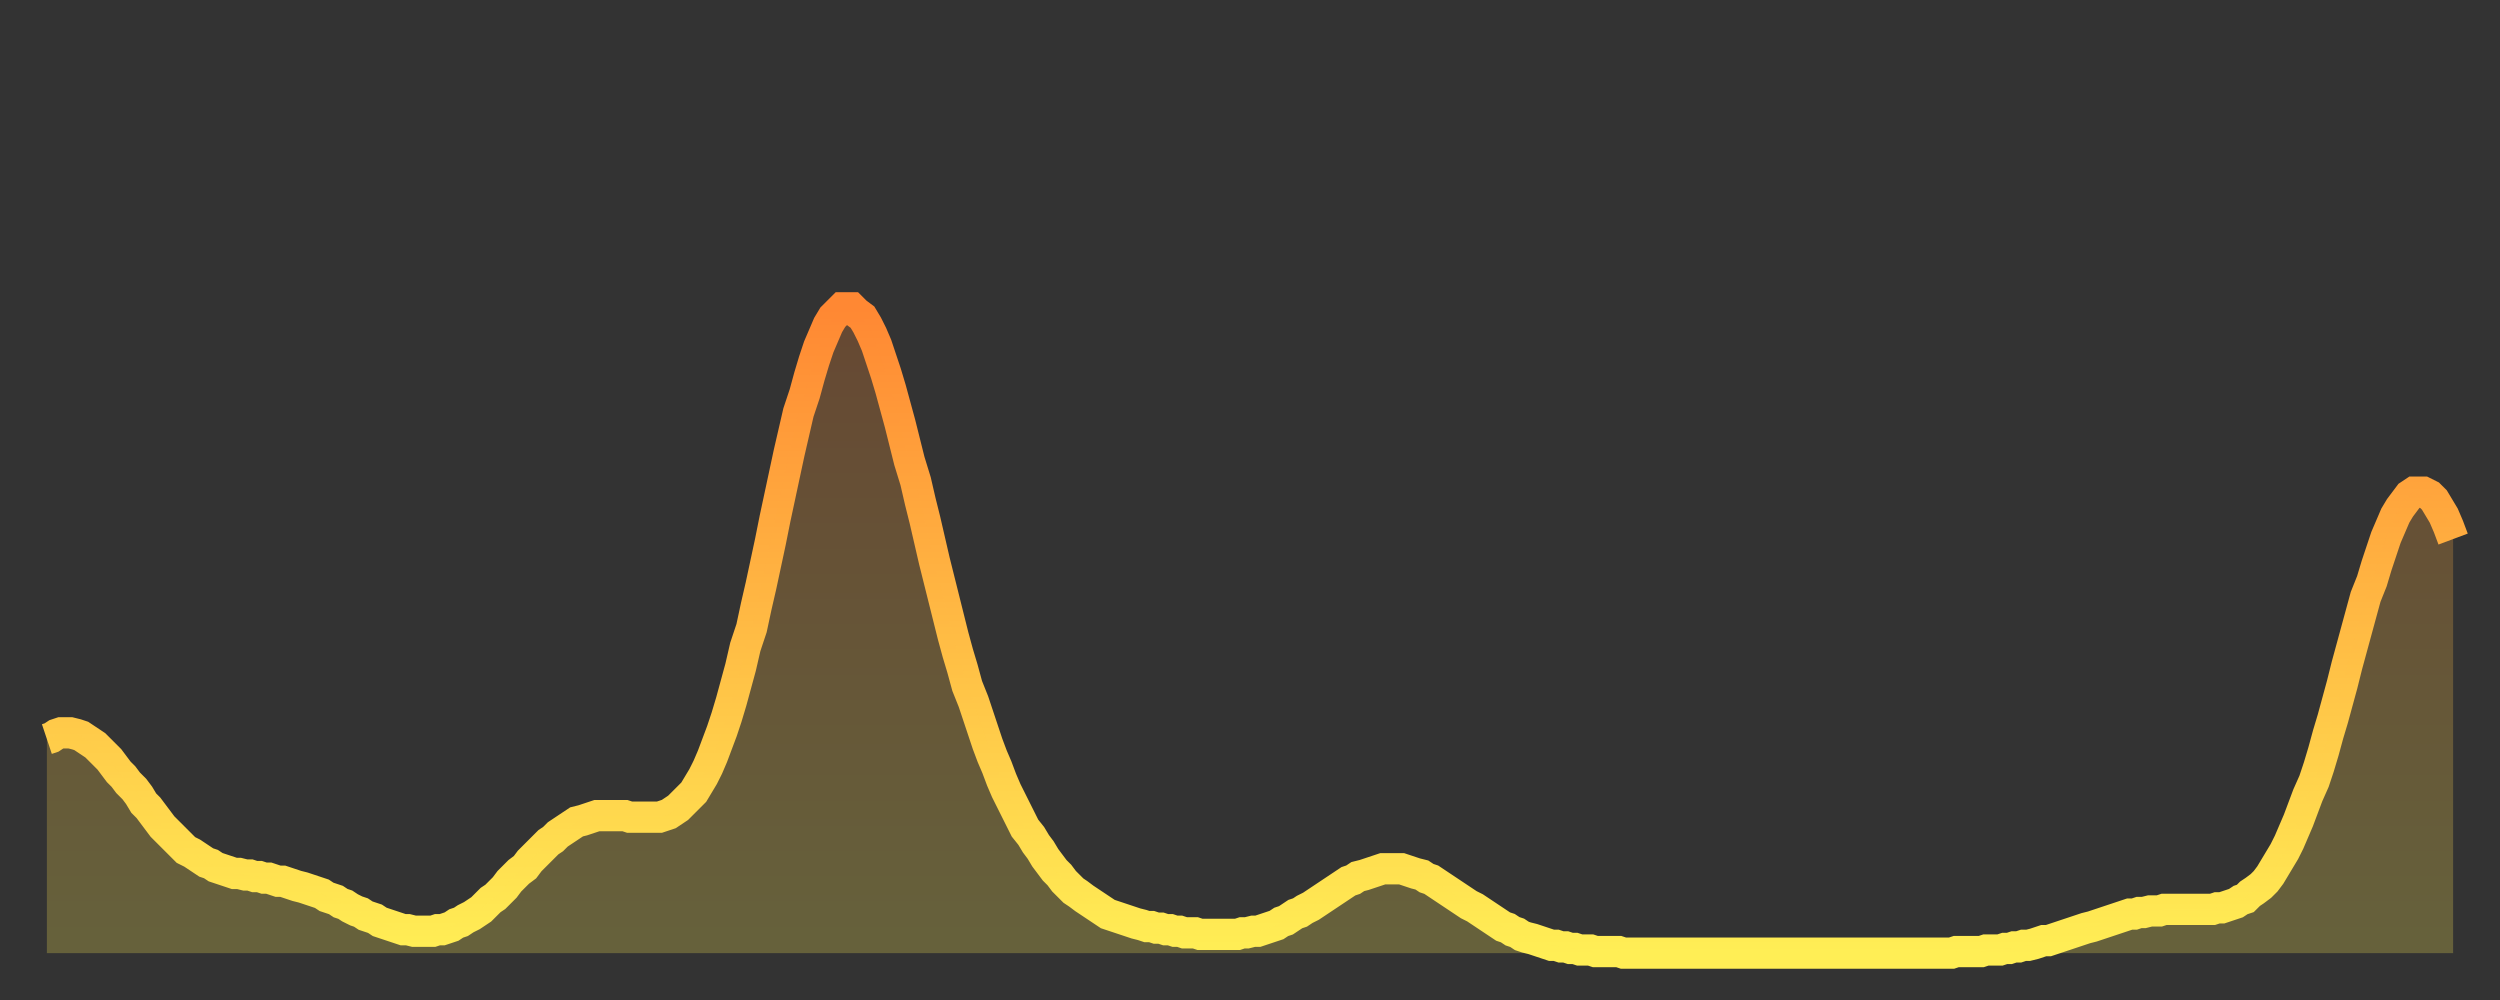
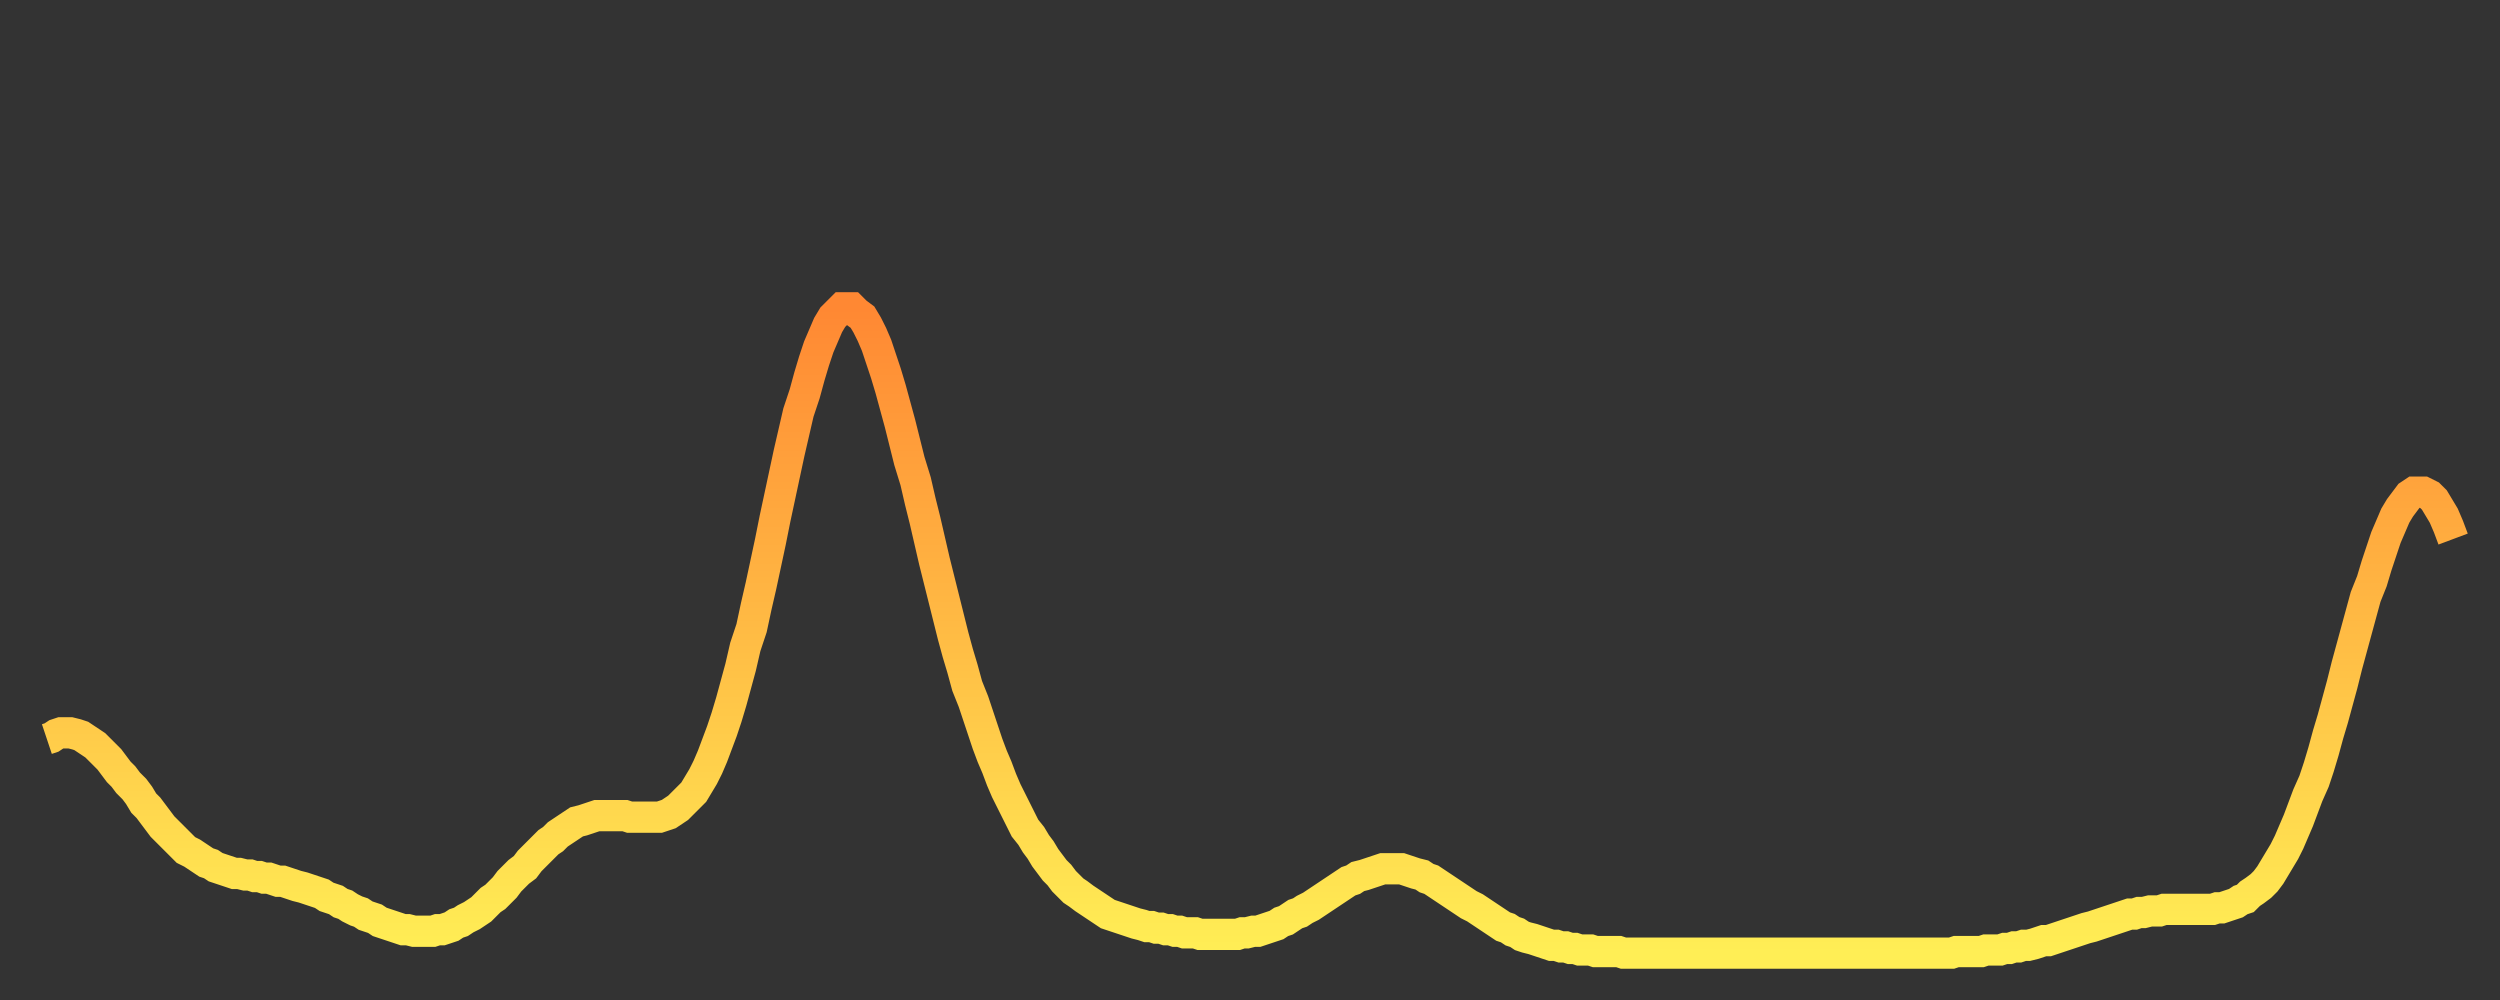
<svg xmlns="http://www.w3.org/2000/svg" baseProfile="full" height="64" version="1.1" width="160">
  <rect width="100%" height="100%" fill="#333333" stroke="none" />
  <defs>
    <linearGradient id="id4281066" x1="0" x2="0" y1="0" y2="1">
      <stop offset="0%" stop-color="#ff8833" />
      <stop offset="50%" stop-color="#ffbb44" />
      <stop offset="100%" stop-color="#ffee55" />
    </linearGradient>
  </defs>
  <g transform="translate(3,3)">
    <g>
      <path d="M 0.0 44.3 0.3 44.2 0.6 44.0 0.9 43.9 1.2 43.9 1.5 43.9 1.9 44.0 2.2 44.1 2.5 44.3 2.8 44.5 3.1 44.7 3.4 45.0 3.7 45.3 4.0 45.6 4.3 46.0 4.6 46.4 4.9 46.7 5.2 47.1 5.6 47.5 5.9 47.9 6.2 48.4 6.5 48.7 6.8 49.1 7.1 49.5 7.4 49.9 7.7 50.2 8.0 50.5 8.3 50.8 8.6 51.1 8.9 51.4 9.3 51.6 9.6 51.8 9.9 52.0 10.2 52.2 10.5 52.3 10.8 52.5 11.1 52.6 11.4 52.7 11.7 52.8 12.0 52.9 12.3 52.9 12.7 53.0 13.0 53.0 13.3 53.1 13.6 53.1 13.9 53.2 14.2 53.2 14.5 53.3 14.8 53.4 15.1 53.4 15.4 53.5 15.7 53.6 16.0 53.7 16.4 53.8 16.7 53.9 17.0 54.0 17.3 54.1 17.6 54.2 17.9 54.4 18.2 54.5 18.5 54.6 18.8 54.8 19.1 54.9 19.4 55.1 19.8 55.3 20.1 55.4 20.4 55.6 20.7 55.7 21.0 55.8 21.3 56.0 21.6 56.1 21.9 56.2 22.2 56.3 22.5 56.4 22.8 56.5 23.1 56.5 23.5 56.6 23.8 56.6 24.1 56.6 24.4 56.6 24.7 56.6 25.0 56.5 25.3 56.5 25.6 56.4 25.9 56.3 26.2 56.1 26.5 56.0 26.8 55.8 27.2 55.6 27.5 55.4 27.8 55.2 28.1 54.9 28.4 54.6 28.7 54.4 29.0 54.1 29.3 53.8 29.6 53.4 29.9 53.1 30.2 52.8 30.6 52.5 30.9 52.1 31.2 51.8 31.5 51.5 31.8 51.2 32.1 50.9 32.4 50.7 32.7 50.4 33.0 50.2 33.3 50.0 33.6 49.8 33.9 49.6 34.3 49.5 34.6 49.4 34.9 49.3 35.2 49.2 35.5 49.2 35.8 49.2 36.1 49.2 36.4 49.2 36.7 49.2 37.0 49.2 37.3 49.3 37.7 49.3 38.0 49.3 38.3 49.3 38.6 49.3 38.9 49.3 39.2 49.3 39.5 49.2 39.8 49.1 40.1 48.9 40.4 48.7 40.7 48.4 41.0 48.1 41.4 47.7 41.7 47.2 42.0 46.7 42.3 46.1 42.6 45.4 42.9 44.6 43.2 43.8 43.5 42.9 43.8 41.9 44.1 40.8 44.4 39.7 44.7 38.4 45.1 37.2 45.4 35.8 45.7 34.5 46.0 33.1 46.3 31.7 46.6 30.2 46.9 28.8 47.2 27.4 47.5 26.0 47.8 24.7 48.1 23.4 48.5 22.2 48.8 21.1 49.1 20.1 49.4 19.2 49.7 18.5 50.0 17.8 50.3 17.3 50.6 17.0 50.9 16.7 51.2 16.7 51.5 16.7 51.8 17.0 52.2 17.3 52.5 17.8 52.8 18.4 53.1 19.1 53.4 20.0 53.7 20.9 54.0 21.9 54.3 23.0 54.6 24.1 54.9 25.3 55.2 26.5 55.6 27.8 55.9 29.1 56.2 30.3 56.5 31.6 56.8 32.9 57.1 34.1 57.4 35.3 57.7 36.5 58.0 37.7 58.3 38.8 58.6 39.8 58.9 40.9 59.3 41.9 59.6 42.8 59.9 43.7 60.2 44.6 60.5 45.4 60.8 46.1 61.1 46.9 61.4 47.6 61.7 48.2 62.0 48.8 62.3 49.4 62.6 50.0 63.0 50.5 63.3 51.0 63.6 51.4 63.9 51.9 64.2 52.3 64.5 52.7 64.8 53.0 65.1 53.4 65.4 53.7 65.7 54.0 66.0 54.2 66.4 54.5 66.7 54.7 67.0 54.9 67.3 55.1 67.6 55.3 67.9 55.5 68.2 55.6 68.5 55.7 68.8 55.8 69.1 55.9 69.4 56.0 69.7 56.1 70.1 56.2 70.4 56.3 70.7 56.3 71.0 56.4 71.3 56.4 71.6 56.5 71.9 56.5 72.2 56.6 72.5 56.6 72.8 56.7 73.1 56.7 73.5 56.7 73.8 56.8 74.1 56.8 74.4 56.8 74.7 56.8 75.0 56.8 75.3 56.8 75.6 56.8 75.9 56.8 76.2 56.8 76.5 56.7 76.8 56.7 77.2 56.6 77.5 56.6 77.8 56.5 78.1 56.4 78.4 56.3 78.7 56.2 79.0 56.0 79.3 55.9 79.6 55.7 79.9 55.5 80.2 55.4 80.5 55.2 80.9 55.0 81.2 54.8 81.5 54.6 81.8 54.4 82.1 54.2 82.4 54.0 82.7 53.8 83.0 53.6 83.3 53.4 83.6 53.3 83.9 53.1 84.3 53.0 84.6 52.9 84.9 52.8 85.2 52.7 85.5 52.6 85.8 52.6 86.1 52.6 86.4 52.6 86.7 52.6 87.0 52.7 87.3 52.8 87.6 52.9 88.0 53.0 88.3 53.2 88.6 53.3 88.9 53.5 89.2 53.7 89.5 53.9 89.8 54.1 90.1 54.3 90.4 54.5 90.7 54.7 91.0 54.9 91.4 55.1 91.7 55.3 92.0 55.5 92.3 55.7 92.6 55.9 92.9 56.1 93.2 56.3 93.5 56.4 93.8 56.6 94.1 56.7 94.4 56.9 94.7 57.0 95.1 57.1 95.4 57.2 95.7 57.3 96.0 57.4 96.3 57.5 96.6 57.5 96.9 57.6 97.2 57.6 97.5 57.7 97.8 57.7 98.1 57.8 98.4 57.8 98.8 57.8 99.1 57.9 99.4 57.9 99.7 57.9 100.0 57.9 100.3 57.9 100.6 57.9 100.9 58.0 101.2 58.0 101.5 58.0 101.8 58.0 102.2 58.0 102.5 58.0 102.8 58.0 103.1 58.0 103.4 58.0 103.7 58.0 104.0 58.0 104.3 58.0 104.6 58.0 104.9 58.0 105.2 58.0 105.5 58.0 105.9 58.0 106.2 58.0 106.5 58.0 106.8 58.0 107.1 58.0 107.4 58.0 107.7 58.0 108.0 58.0 108.3 58.0 108.6 58.0 108.9 58.0 109.3 58.0 109.6 58.0 109.9 58.0 110.2 58.0 110.5 58.0 110.8 58.0 111.1 58.0 111.4 58.0 111.7 58.0 112.0 58.0 112.3 58.0 112.6 58.0 113.0 58.0 113.3 58.0 113.6 58.0 113.9 58.0 114.2 58.0 114.5 58.0 114.8 58.0 115.1 58.0 115.4 58.0 115.7 58.0 116.0 58.0 116.3 58.0 116.7 58.0 117.0 58.0 117.3 58.0 117.6 58.0 117.9 58.0 118.2 58.0 118.5 58.0 118.8 58.0 119.1 58.0 119.4 58.0 119.7 58.0 120.1 58.0 120.4 58.0 120.7 58.0 121.0 58.0 121.3 58.0 121.6 58.0 121.9 58.0 122.2 57.9 122.5 57.9 122.8 57.9 123.1 57.9 123.4 57.9 123.8 57.9 124.1 57.8 124.4 57.8 124.7 57.8 125.0 57.8 125.3 57.7 125.6 57.7 125.9 57.6 126.2 57.6 126.5 57.5 126.8 57.5 127.2 57.4 127.5 57.3 127.8 57.2 128.1 57.2 128.4 57.1 128.7 57.0 129.0 56.9 129.3 56.8 129.6 56.7 129.9 56.6 130.2 56.5 130.5 56.4 130.9 56.3 131.2 56.2 131.5 56.1 131.8 56.0 132.1 55.9 132.4 55.8 132.7 55.7 133.0 55.6 133.3 55.5 133.6 55.5 133.9 55.4 134.2 55.4 134.6 55.3 134.9 55.3 135.2 55.3 135.5 55.2 135.8 55.2 136.1 55.2 136.4 55.2 136.7 55.2 137.0 55.2 137.3 55.2 137.6 55.2 138.0 55.2 138.3 55.2 138.6 55.2 138.9 55.1 139.2 55.1 139.5 55.0 139.8 54.9 140.1 54.8 140.4 54.6 140.7 54.5 141.0 54.2 141.3 54.0 141.7 53.7 142.0 53.4 142.3 53.0 142.6 52.5 142.9 52.0 143.2 51.5 143.5 50.9 143.8 50.2 144.1 49.5 144.4 48.7 144.7 47.9 145.1 47.0 145.4 46.1 145.7 45.1 146.0 44.0 146.3 43.0 146.6 41.9 146.9 40.8 147.2 39.6 147.5 38.5 147.8 37.4 148.1 36.3 148.4 35.2 148.8 34.2 149.1 33.2 149.4 32.3 149.7 31.4 150.0 30.7 150.3 30.0 150.6 29.5 150.9 29.1 151.2 28.7 151.5 28.5 151.8 28.5 152.1 28.5 152.5 28.7 152.8 29.0 153.1 29.5 153.4 30.0 153.7 30.7 154.0 31.5" fill="none" id="graph-curve" opacity="1" stroke="url(#id4281066)" stroke-width="2" />
-       <path d="M 0 58 L 0.0 44.3 0.3 44.2 0.6 44.0 0.9 43.9 1.2 43.9 1.5 43.9 1.9 44.0 2.2 44.1 2.5 44.3 2.8 44.5 3.1 44.7 3.4 45.0 3.7 45.3 4.0 45.6 4.3 46.0 4.6 46.4 4.9 46.7 5.2 47.1 5.6 47.5 5.9 47.9 6.2 48.4 6.5 48.7 6.8 49.1 7.1 49.5 7.4 49.9 7.7 50.2 8.0 50.5 8.3 50.8 8.6 51.1 8.9 51.4 9.3 51.6 9.6 51.8 9.9 52.0 10.2 52.2 10.5 52.3 10.8 52.5 11.1 52.6 11.4 52.7 11.7 52.8 12.0 52.9 12.3 52.9 12.7 53.0 13.0 53.0 13.3 53.1 13.6 53.1 13.9 53.2 14.2 53.2 14.5 53.3 14.8 53.4 15.1 53.4 15.4 53.5 15.7 53.6 16.0 53.7 16.4 53.8 16.7 53.9 17.0 54.0 17.3 54.1 17.6 54.2 17.9 54.4 18.2 54.5 18.5 54.6 18.8 54.8 19.1 54.9 19.4 55.1 19.8 55.3 20.1 55.4 20.4 55.6 20.7 55.7 21.0 55.8 21.3 56.0 21.6 56.1 21.9 56.2 22.2 56.3 22.5 56.4 22.8 56.5 23.1 56.5 23.5 56.6 23.8 56.6 24.1 56.6 24.4 56.6 24.7 56.6 25.0 56.5 25.3 56.5 25.6 56.4 25.9 56.3 26.2 56.1 26.5 56.0 26.8 55.8 27.2 55.6 27.5 55.4 27.8 55.2 28.1 54.9 28.4 54.6 28.7 54.4 29.0 54.1 29.3 53.8 29.6 53.4 29.9 53.1 30.2 52.8 30.6 52.5 30.9 52.1 31.2 51.8 31.5 51.5 31.8 51.2 32.1 50.9 32.4 50.7 32.7 50.4 33.0 50.2 33.3 50.0 33.6 49.8 33.9 49.6 34.3 49.5 34.6 49.4 34.9 49.3 35.2 49.2 35.5 49.2 35.8 49.2 36.1 49.2 36.4 49.2 36.7 49.2 37.0 49.2 37.3 49.3 37.7 49.3 38.0 49.3 38.3 49.3 38.6 49.3 38.9 49.3 39.2 49.3 39.5 49.2 39.8 49.1 40.1 48.9 40.4 48.7 40.7 48.4 41.0 48.1 41.4 47.7 41.7 47.2 42.0 46.7 42.3 46.1 42.6 45.4 42.9 44.6 43.2 43.8 43.5 42.9 43.8 41.9 44.1 40.8 44.4 39.7 44.7 38.4 45.1 37.2 45.4 35.8 45.7 34.5 46.0 33.1 46.3 31.7 46.6 30.2 46.9 28.8 47.2 27.4 47.5 26.0 47.8 24.7 48.1 23.4 48.5 22.2 48.8 21.1 49.1 20.1 49.4 19.2 49.7 18.5 50.0 17.8 50.3 17.3 50.6 17.0 50.9 16.7 51.2 16.7 51.5 16.7 51.8 17.0 52.2 17.3 52.5 17.8 52.8 18.4 53.1 19.1 53.4 20.0 53.7 20.9 54.0 21.9 54.3 23.0 54.6 24.1 54.9 25.3 55.2 26.5 55.6 27.8 55.9 29.1 56.2 30.3 56.5 31.6 56.8 32.9 57.1 34.1 57.4 35.3 57.7 36.5 58.0 37.7 58.3 38.8 58.6 39.8 58.9 40.9 59.3 41.9 59.6 42.8 59.9 43.7 60.2 44.6 60.5 45.4 60.8 46.1 61.1 46.9 61.4 47.6 61.7 48.2 62.0 48.8 62.3 49.4 62.6 50.0 63.0 50.5 63.3 51.0 63.6 51.4 63.9 51.9 64.2 52.3 64.5 52.7 64.8 53.0 65.1 53.4 65.4 53.7 65.7 54.0 66.0 54.2 66.4 54.5 66.7 54.7 67.0 54.9 67.3 55.1 67.6 55.3 67.9 55.5 68.2 55.6 68.5 55.7 68.8 55.8 69.1 55.9 69.4 56.0 69.7 56.1 70.1 56.2 70.4 56.3 70.7 56.3 71.0 56.4 71.3 56.4 71.6 56.5 71.9 56.5 72.2 56.6 72.5 56.6 72.8 56.7 73.1 56.7 73.5 56.7 73.8 56.8 74.1 56.8 74.4 56.8 74.7 56.8 75.0 56.8 75.3 56.8 75.6 56.8 75.9 56.8 76.2 56.8 76.5 56.7 76.8 56.7 77.2 56.6 77.5 56.6 77.8 56.5 78.1 56.4 78.4 56.3 78.7 56.2 79.0 56.0 79.3 55.9 79.6 55.7 79.9 55.5 80.2 55.4 80.5 55.2 80.9 55.0 81.2 54.8 81.5 54.6 81.8 54.4 82.1 54.2 82.4 54.0 82.7 53.8 83.0 53.6 83.3 53.4 83.6 53.3 83.9 53.1 84.3 53.0 84.6 52.9 84.9 52.8 85.2 52.7 85.5 52.6 85.8 52.6 86.1 52.6 86.4 52.6 86.7 52.6 87.0 52.7 87.3 52.8 87.6 52.9 88.0 53.0 88.3 53.2 88.6 53.3 88.9 53.5 89.2 53.7 89.5 53.9 89.8 54.1 90.1 54.3 90.4 54.5 90.7 54.7 91.0 54.9 91.4 55.1 91.7 55.3 92.0 55.5 92.3 55.7 92.6 55.9 92.9 56.1 93.2 56.3 93.5 56.4 93.8 56.6 94.1 56.7 94.4 56.9 94.7 57.0 95.1 57.1 95.4 57.2 95.7 57.3 96.0 57.4 96.3 57.5 96.6 57.5 96.9 57.6 97.2 57.6 97.5 57.7 97.8 57.7 98.1 57.8 98.4 57.8 98.8 57.8 99.1 57.9 99.4 57.9 99.7 57.9 100.0 57.9 100.3 57.9 100.6 57.9 100.9 58.0 101.2 58.0 101.5 58.0 101.8 58.0 102.2 58.0 102.5 58.0 102.8 58.0 103.1 58.0 103.4 58.0 103.7 58.0 104.0 58.0 104.3 58.0 104.6 58.0 104.9 58.0 105.2 58.0 105.5 58.0 105.9 58.0 106.2 58.0 106.5 58.0 106.8 58.0 107.1 58.0 107.4 58.0 107.7 58.0 108.0 58.0 108.3 58.0 108.6 58.0 108.9 58.0 109.3 58.0 109.6 58.0 109.9 58.0 110.2 58.0 110.5 58.0 110.8 58.0 111.1 58.0 111.4 58.0 111.7 58.0 112.0 58.0 112.3 58.0 112.6 58.0 113.0 58.0 113.3 58.0 113.6 58.0 113.9 58.0 114.2 58.0 114.5 58.0 114.8 58.0 115.1 58.0 115.4 58.0 115.7 58.0 116.0 58.0 116.3 58.0 116.7 58.0 117.0 58.0 117.3 58.0 117.6 58.0 117.9 58.0 118.2 58.0 118.5 58.0 118.8 58.0 119.1 58.0 119.4 58.0 119.7 58.0 120.1 58.0 120.4 58.0 120.7 58.0 121.0 58.0 121.3 58.0 121.6 58.0 121.9 58.0 122.2 57.9 122.5 57.9 122.8 57.9 123.1 57.9 123.4 57.9 123.8 57.9 124.1 57.8 124.4 57.8 124.7 57.8 125.0 57.8 125.3 57.7 125.6 57.7 125.9 57.6 126.2 57.6 126.5 57.5 126.8 57.5 127.2 57.4 127.5 57.3 127.8 57.2 128.1 57.2 128.4 57.1 128.7 57.0 129.0 56.9 129.3 56.8 129.6 56.7 129.9 56.6 130.2 56.5 130.5 56.4 130.9 56.3 131.2 56.2 131.5 56.1 131.8 56.0 132.1 55.9 132.4 55.8 132.7 55.7 133.0 55.6 133.3 55.5 133.6 55.5 133.9 55.4 134.2 55.4 134.6 55.3 134.9 55.3 135.2 55.3 135.5 55.2 135.8 55.2 136.1 55.2 136.4 55.2 136.7 55.2 137.0 55.2 137.3 55.2 137.6 55.2 138.0 55.2 138.3 55.2 138.6 55.2 138.9 55.1 139.2 55.1 139.5 55.0 139.8 54.9 140.1 54.8 140.4 54.6 140.7 54.5 141.0 54.2 141.3 54.0 141.7 53.7 142.0 53.4 142.3 53.0 142.6 52.5 142.9 52.0 143.2 51.5 143.5 50.9 143.8 50.2 144.1 49.5 144.4 48.7 144.7 47.9 145.1 47.0 145.4 46.1 145.7 45.1 146.0 44.0 146.3 43.0 146.6 41.9 146.9 40.8 147.2 39.6 147.5 38.5 147.8 37.4 148.1 36.3 148.4 35.2 148.8 34.2 149.1 33.2 149.4 32.3 149.7 31.4 150.0 30.7 150.3 30.0 150.6 29.5 150.9 29.1 151.2 28.7 151.5 28.5 151.8 28.5 152.1 28.5 152.5 28.7 152.8 29.0 153.1 29.5 153.4 30.0 153.7 30.7 154.0 31.5 154 58" fill="url(#id4281066)" fill-opacity=".25" id="graph-shadow" />
    </g>
  </g>
</svg>